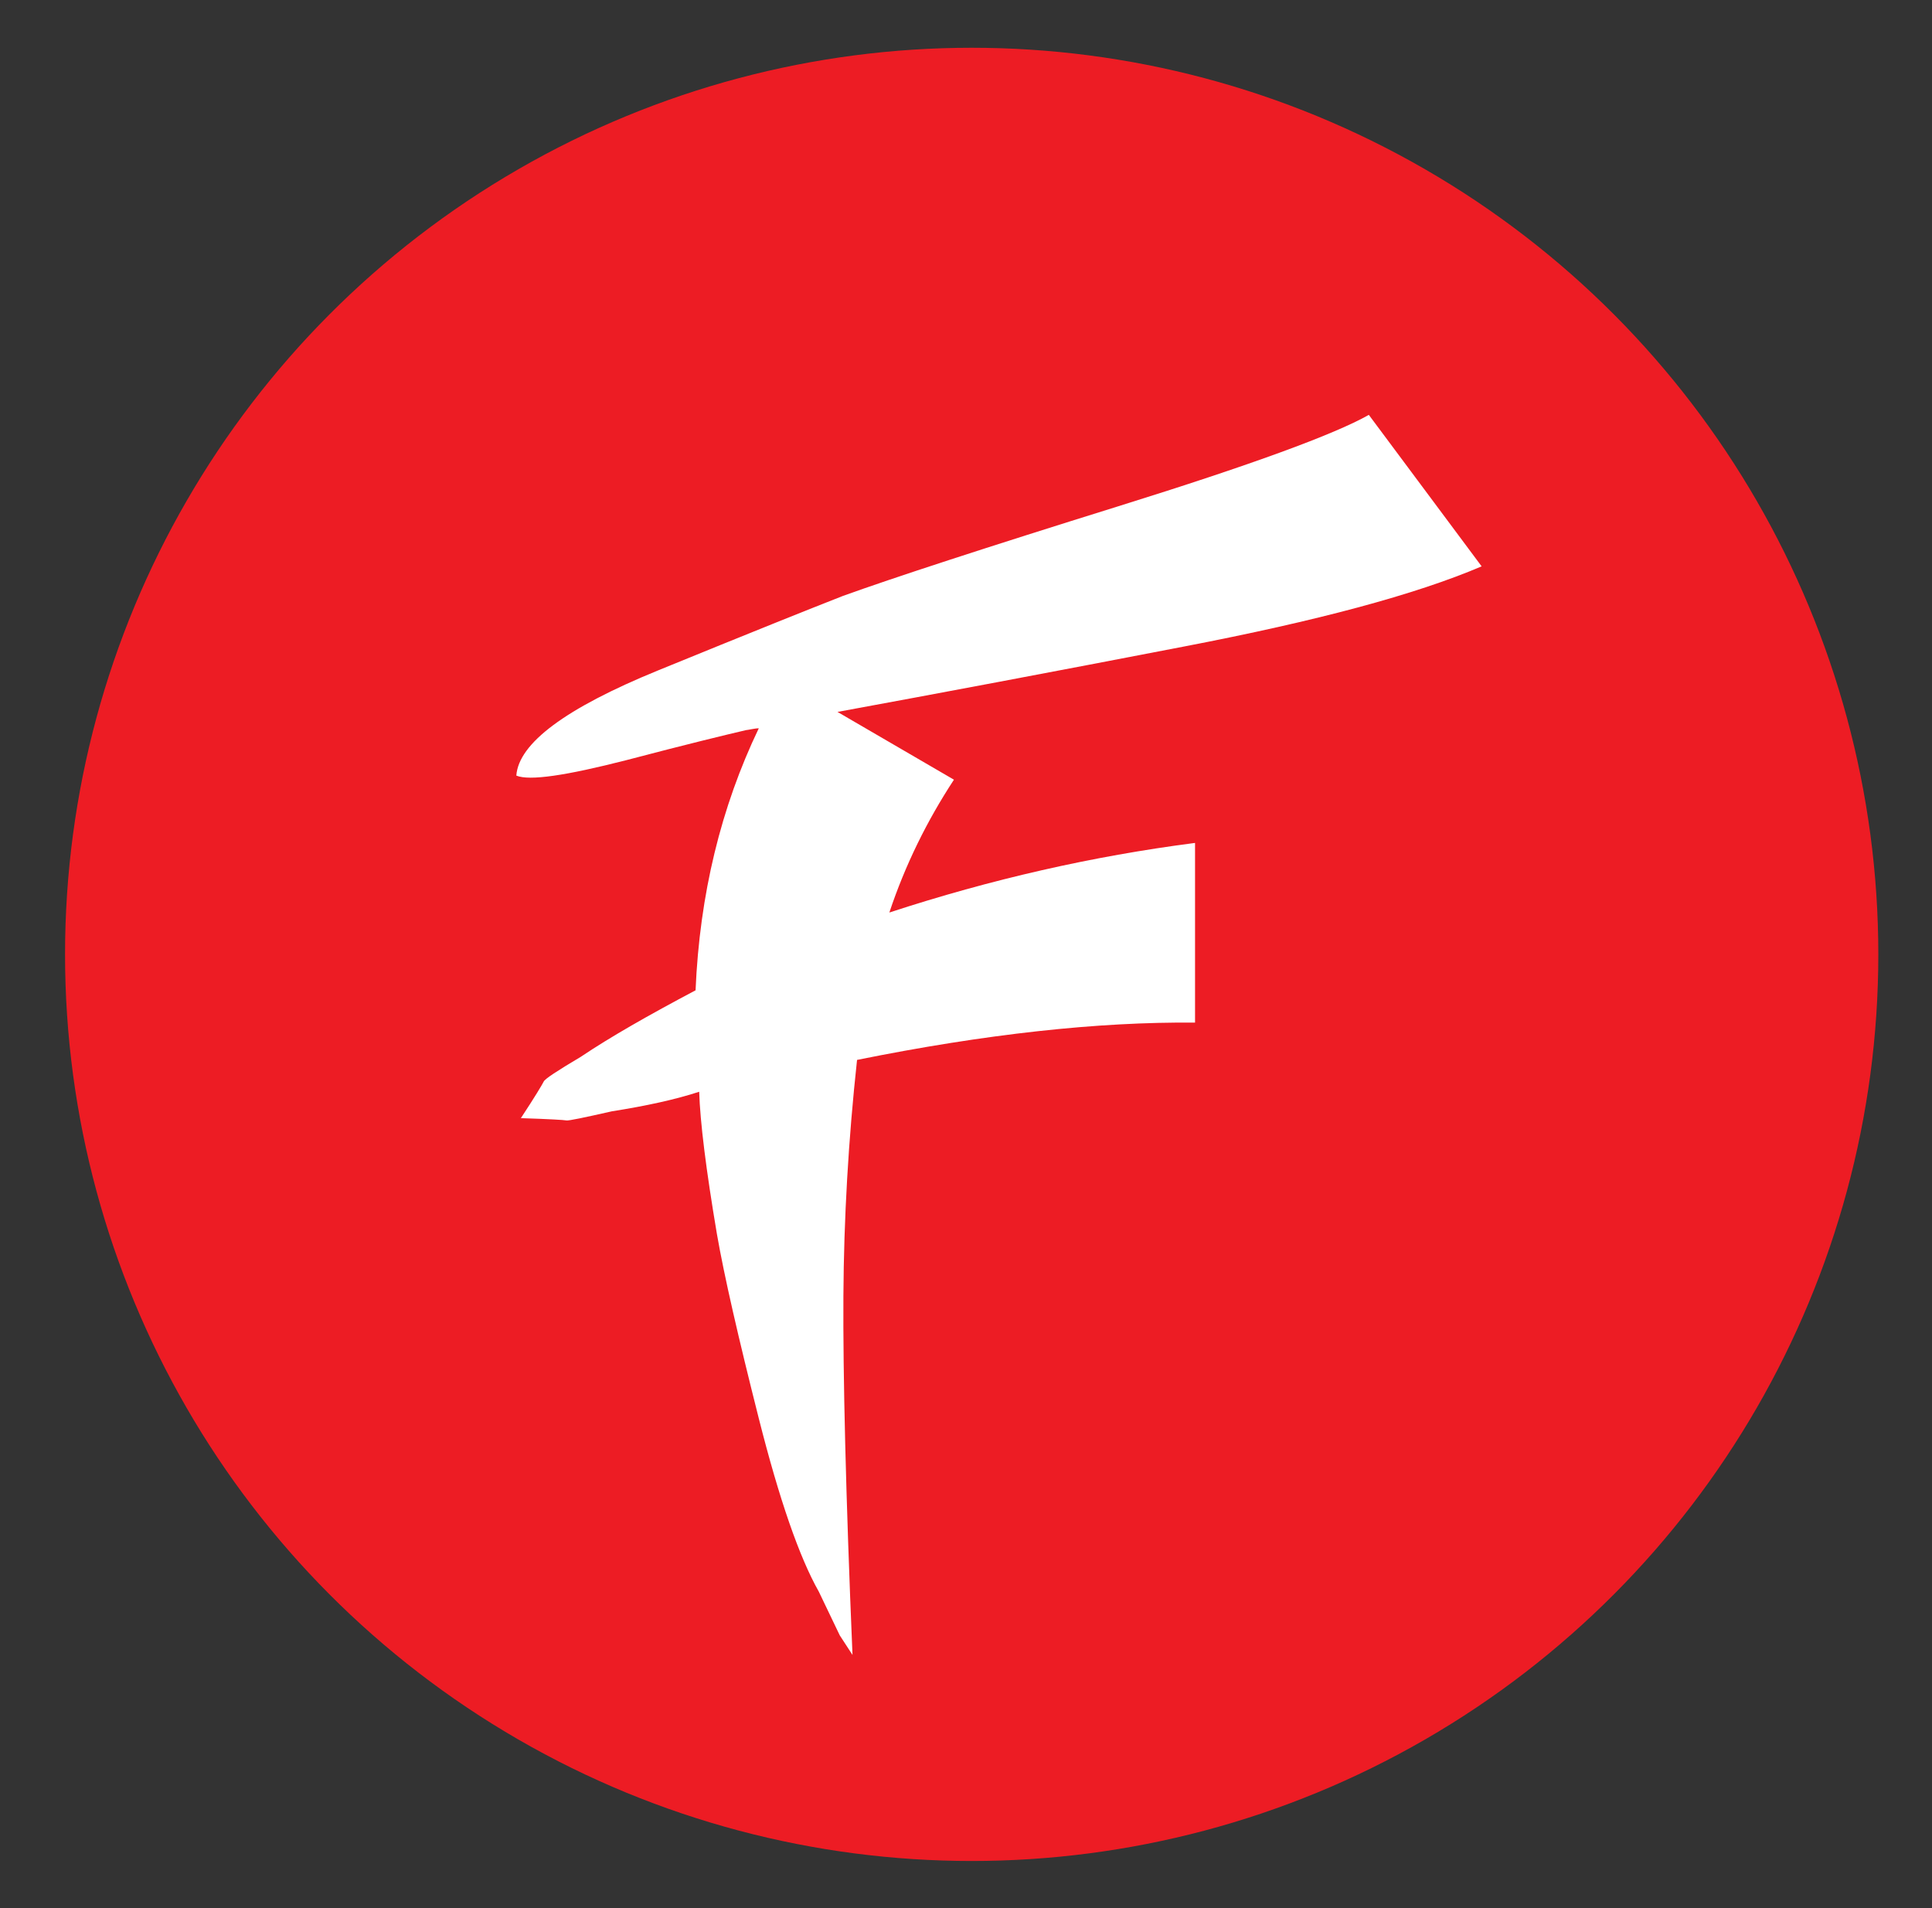
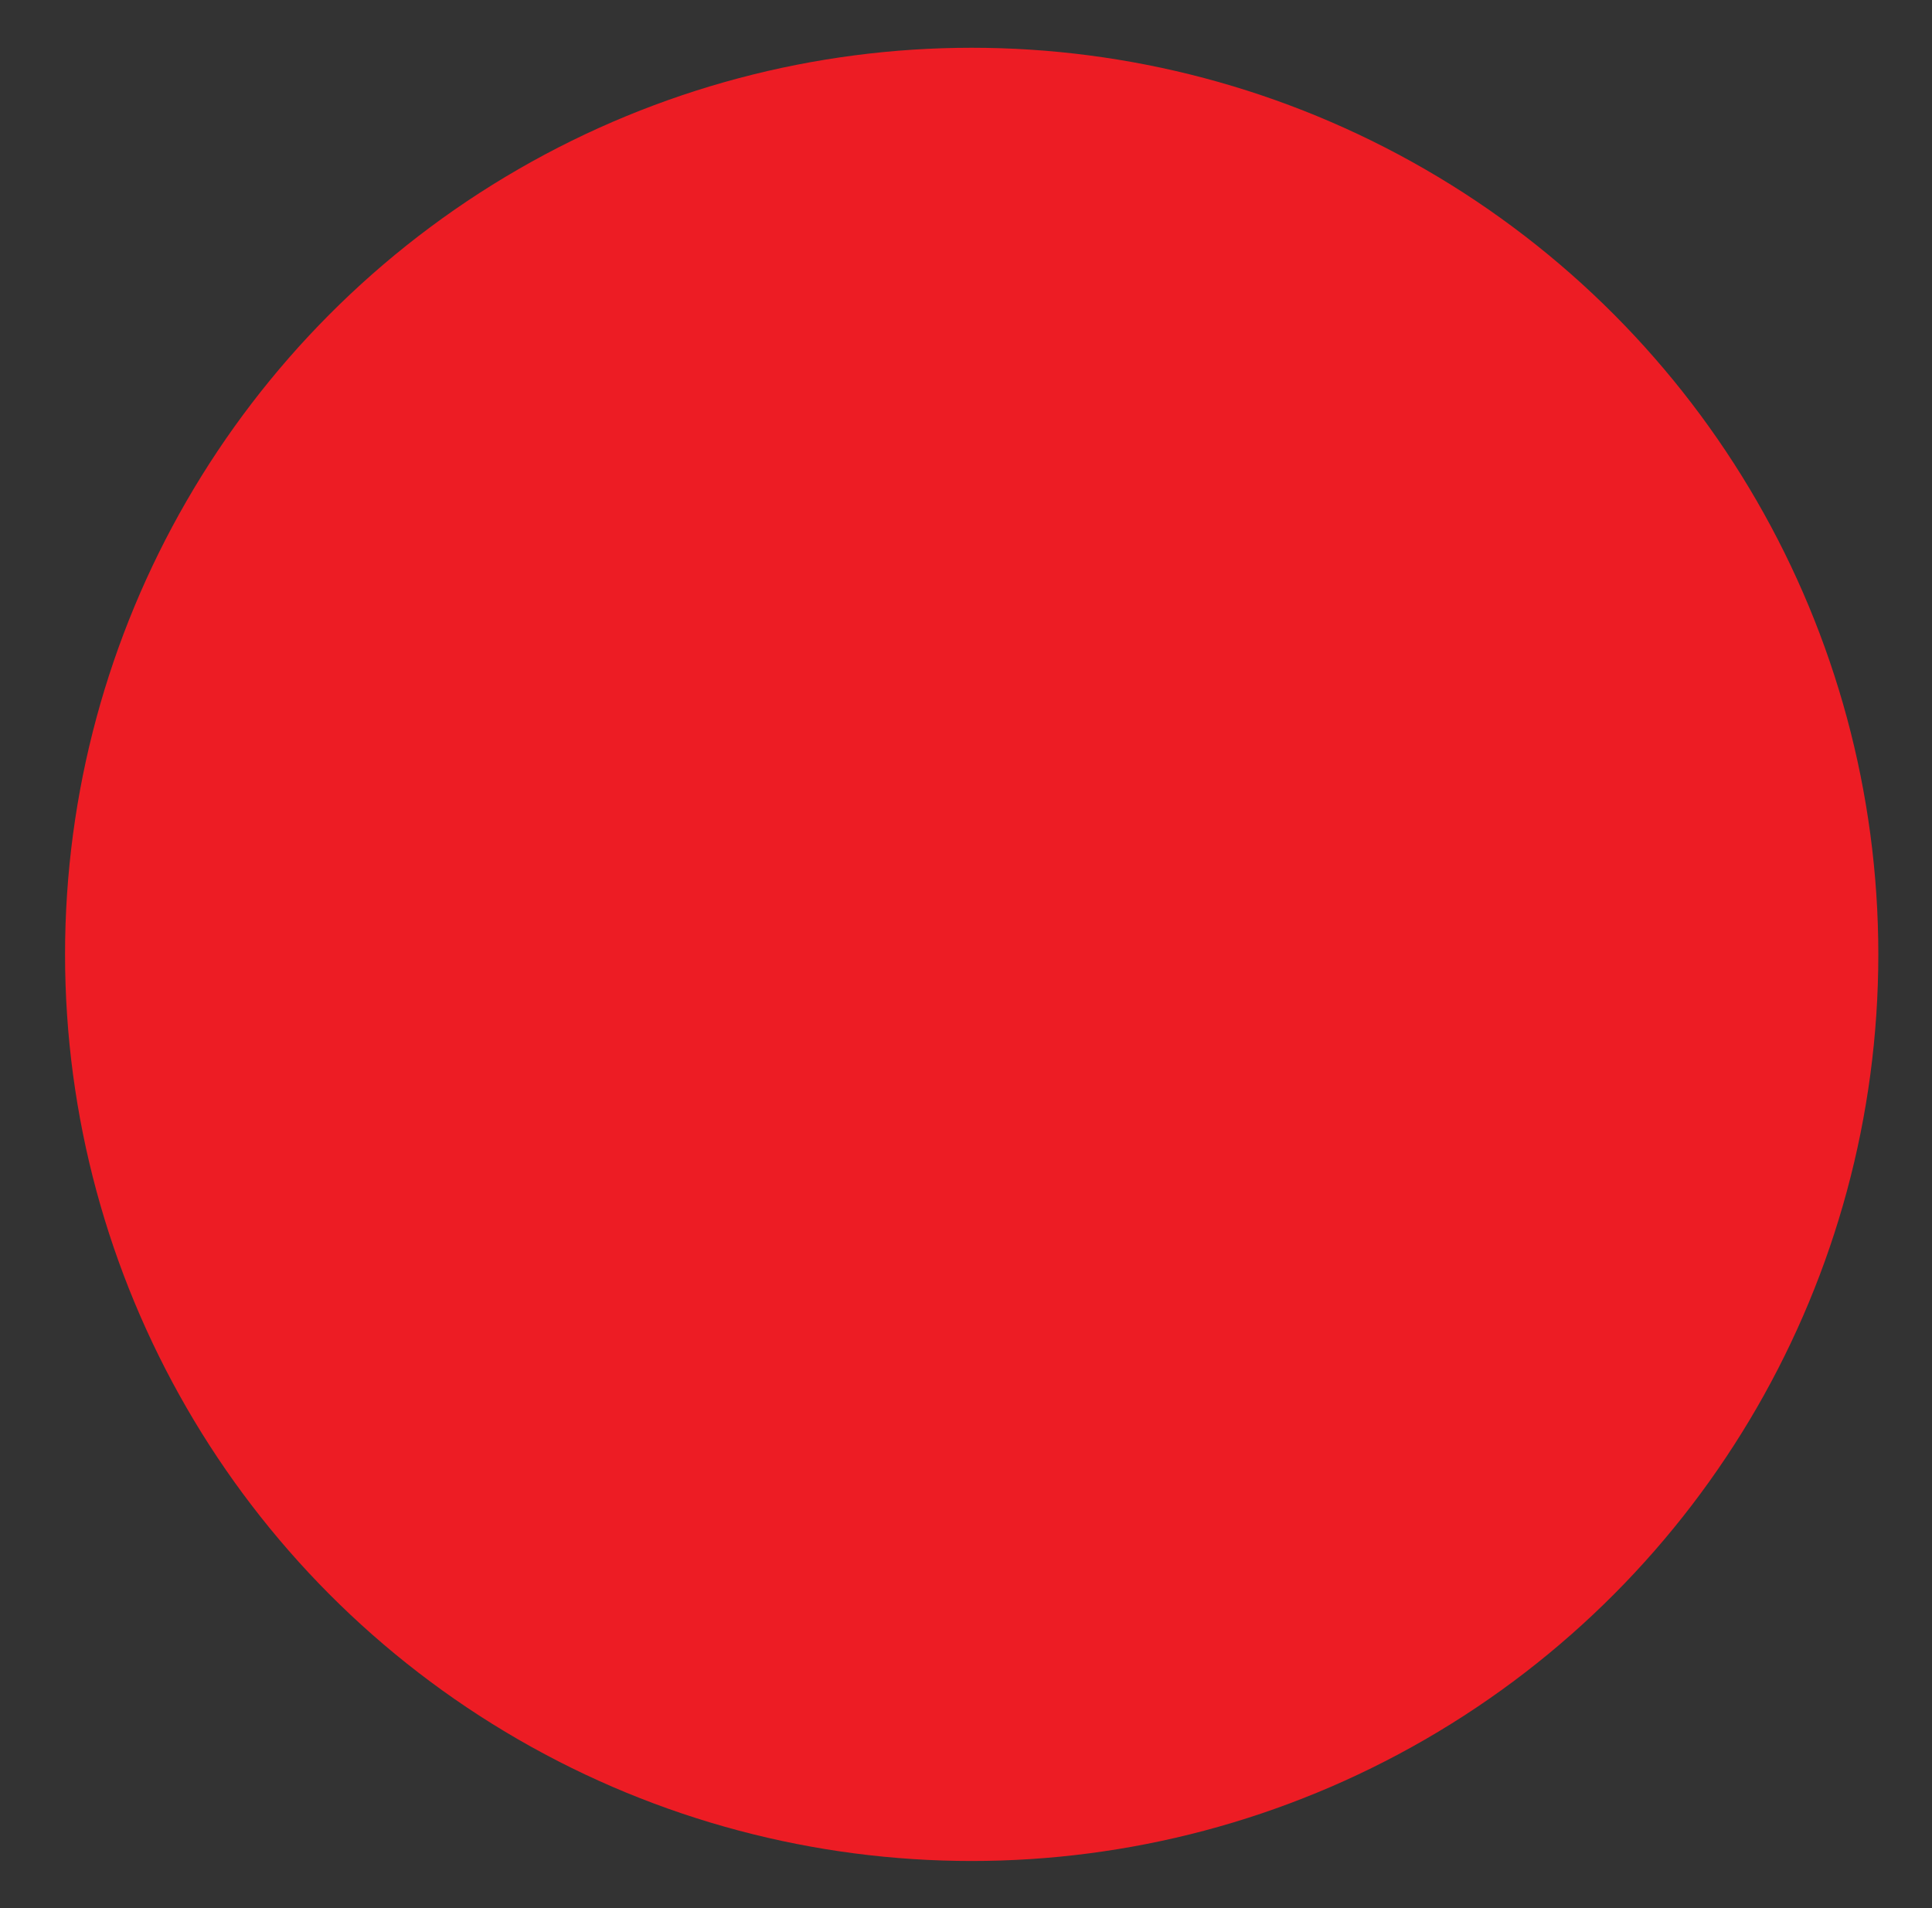
<svg xmlns="http://www.w3.org/2000/svg" id="Слой_1" x="0px" y="0px" viewBox="0 0 424.7 419.5" style="enable-background:new 0 0 424.7 419.5;" xml:space="preserve">
  <rect x="0" y="0" width="424.7" height="419.5" fill="#333333" stroke="none" />
  <style type="text/css"> .st0{fill:#ED1C24;} .st1{fill:#FFFFFF;} </style>
  <g>
    <circle class="st0" cx="213.6" cy="209.8" r="199.3" />
    <g>
-       <path class="st1" d="M325.7,124.5c-14.5,6.2-36.2,12-65.3,17.6c-29,5.6-54.5,10.4-76.3,14.4l25.6,14.9c-5.9,9-10.7,18.7-14.2,29.2 c22.3-7.3,44.7-12.4,67.2-15.3v39.5c-21.3-0.2-46.1,2.5-74.3,8.2c-1.9,17.5-2.9,34.8-3,51.9s0.5,43.4,2,78.9l-2.8-4.3l-4.6-9.6 c-4.3-7.6-8.7-20.3-13.2-38.1c-4.5-17.8-7.6-31.3-9.2-40.5c-2.4-14.2-3.7-24.7-3.9-31.3c-5.2,1.7-11.6,3.1-19.2,4.3 c-6.2,1.4-9.5,2.1-10,2s-3.8-0.3-10-0.5c3.1-4.7,4.7-7.4,5-8c0.2-0.6,3-2.4,8.2-5.5c6.4-4.3,14.8-9.1,25.2-14.6 c0.9-21.1,5.6-40.3,13.9-57.6c-0.5,0-1,0.1-1.6,0.2c-0.6,0.1-1,0.2-1.2,0.2c-4.3,1-13,3.1-26.3,6.6c-13.3,3.4-21.3,4.6-24.2,3.4 c0.5-7.1,10.8-14.8,31.1-23.1s33.8-13.7,40.7-16.4c11.1-4,31.3-10.6,60.5-19.7s47.5-15.8,55.1-20.1L325.7,124.5z" />
-     </g>
+       </g>
  </g>
</svg>